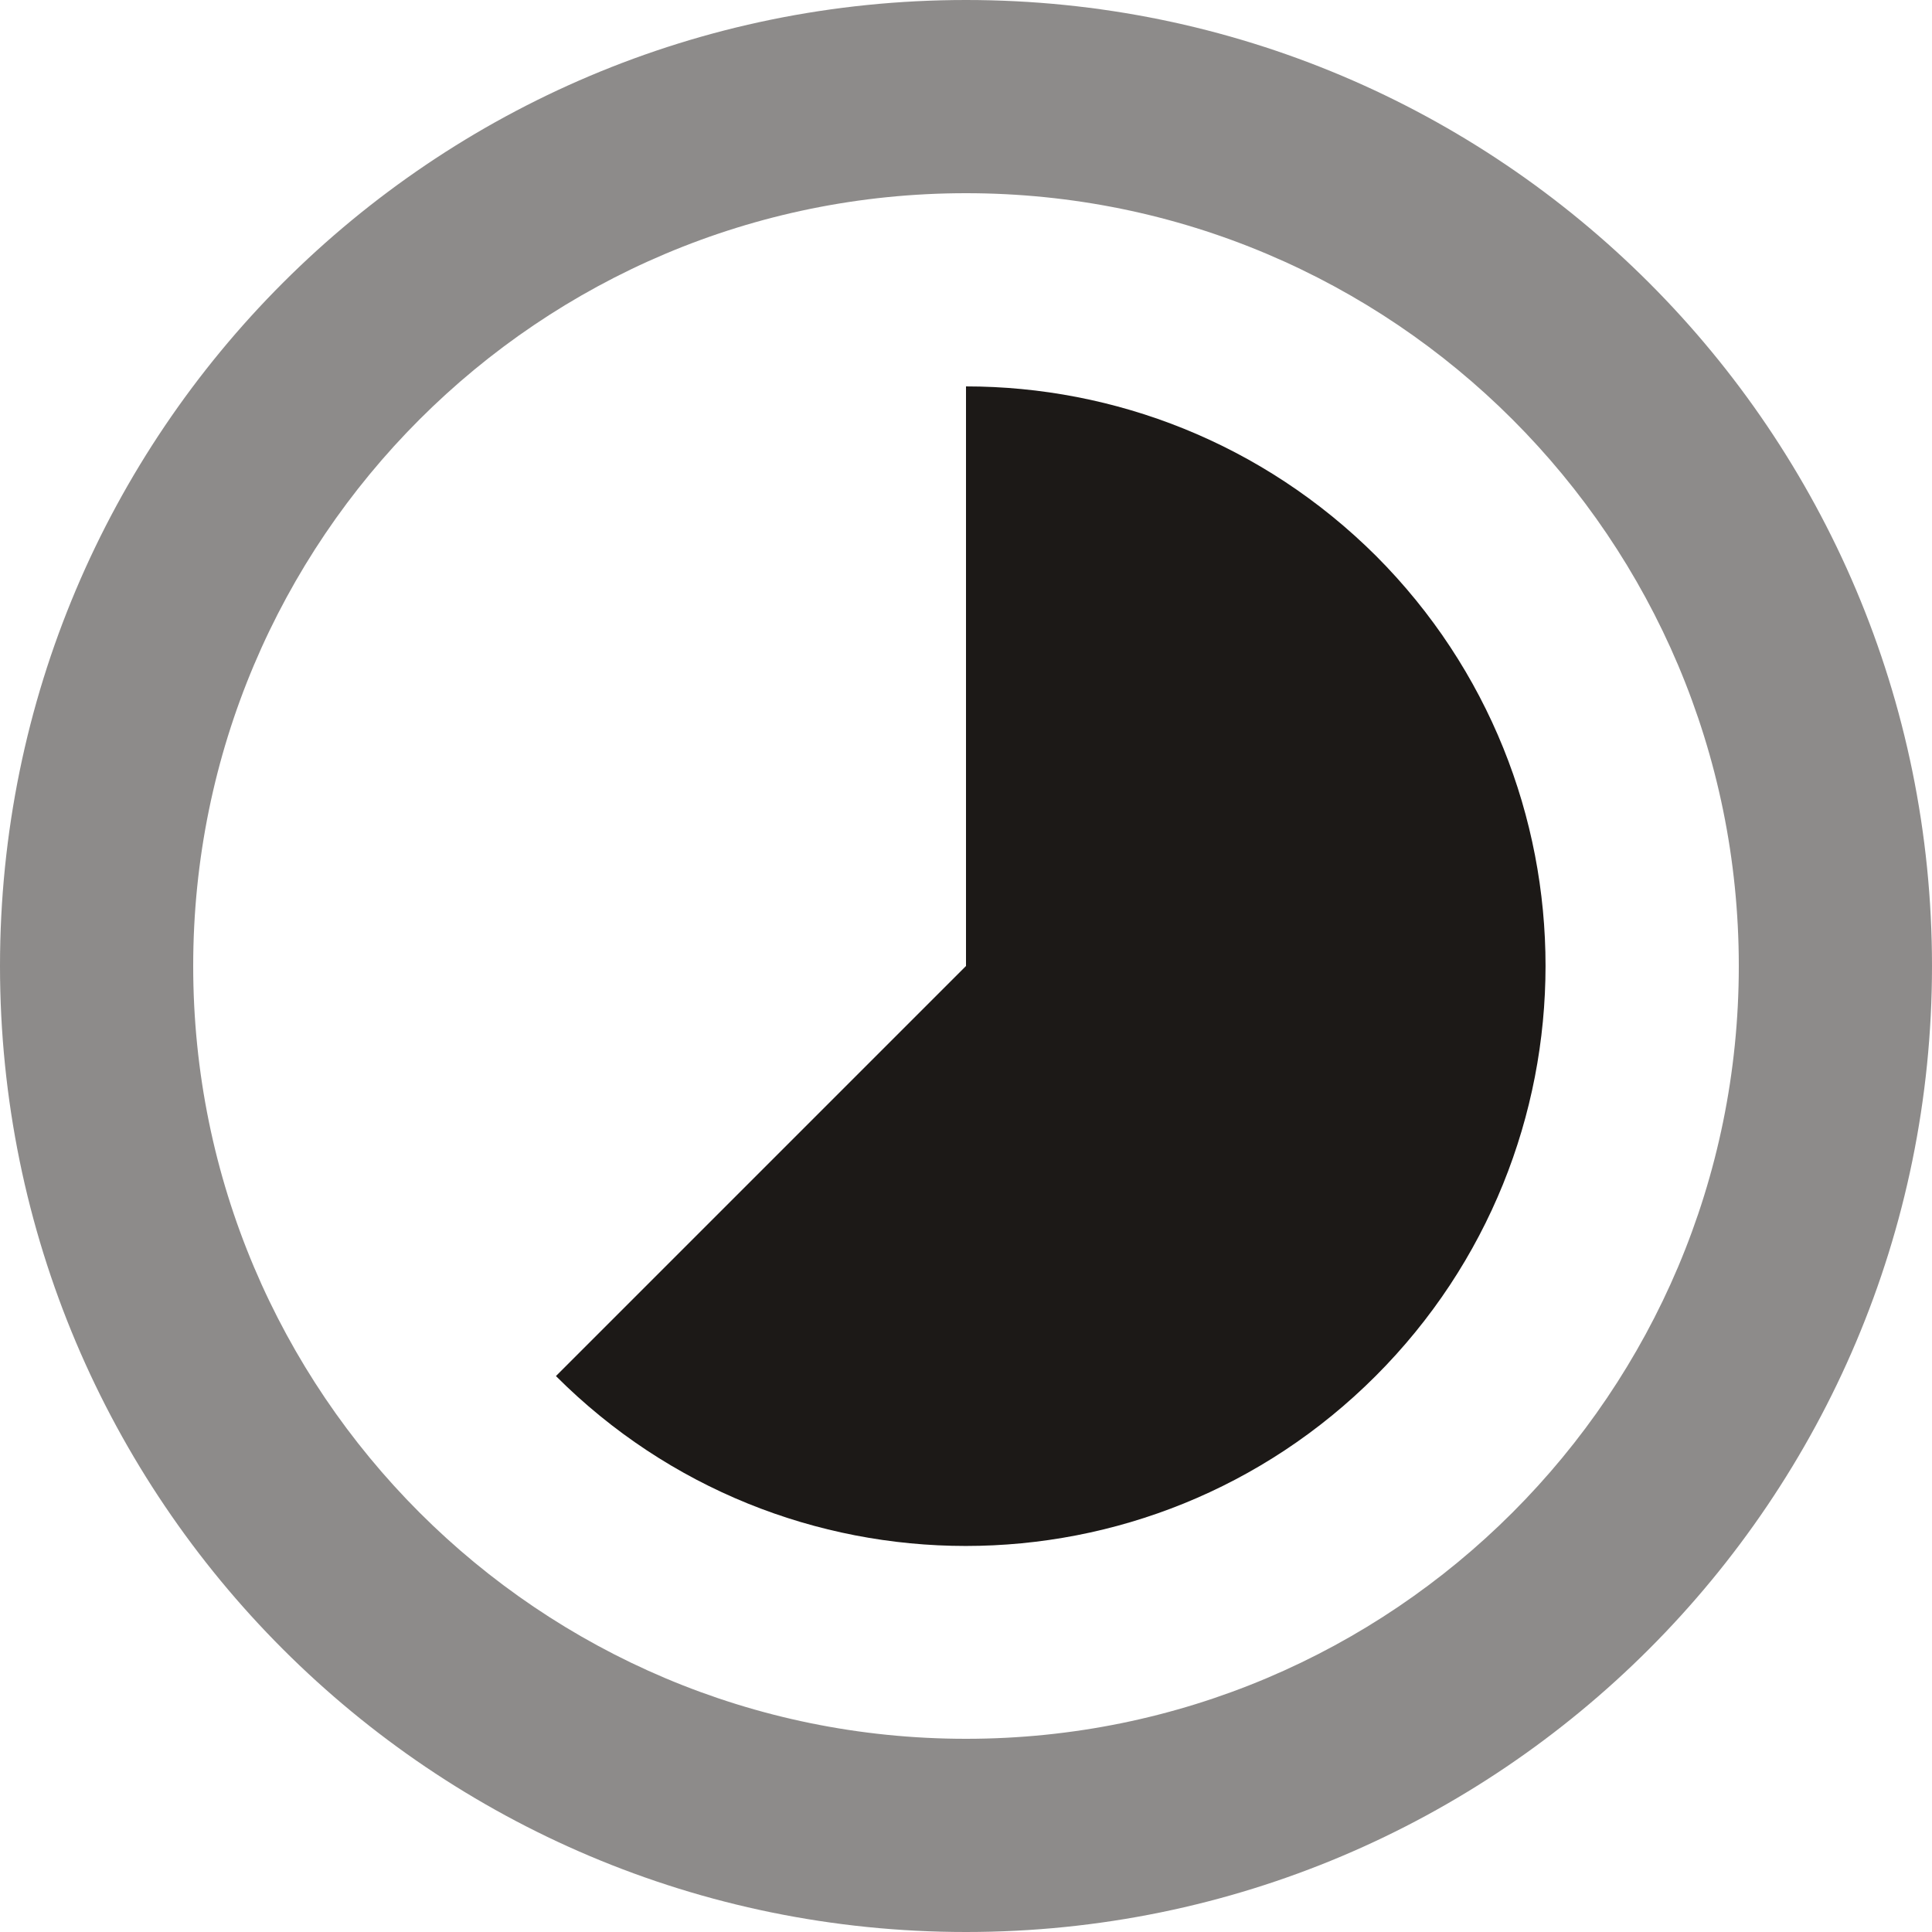
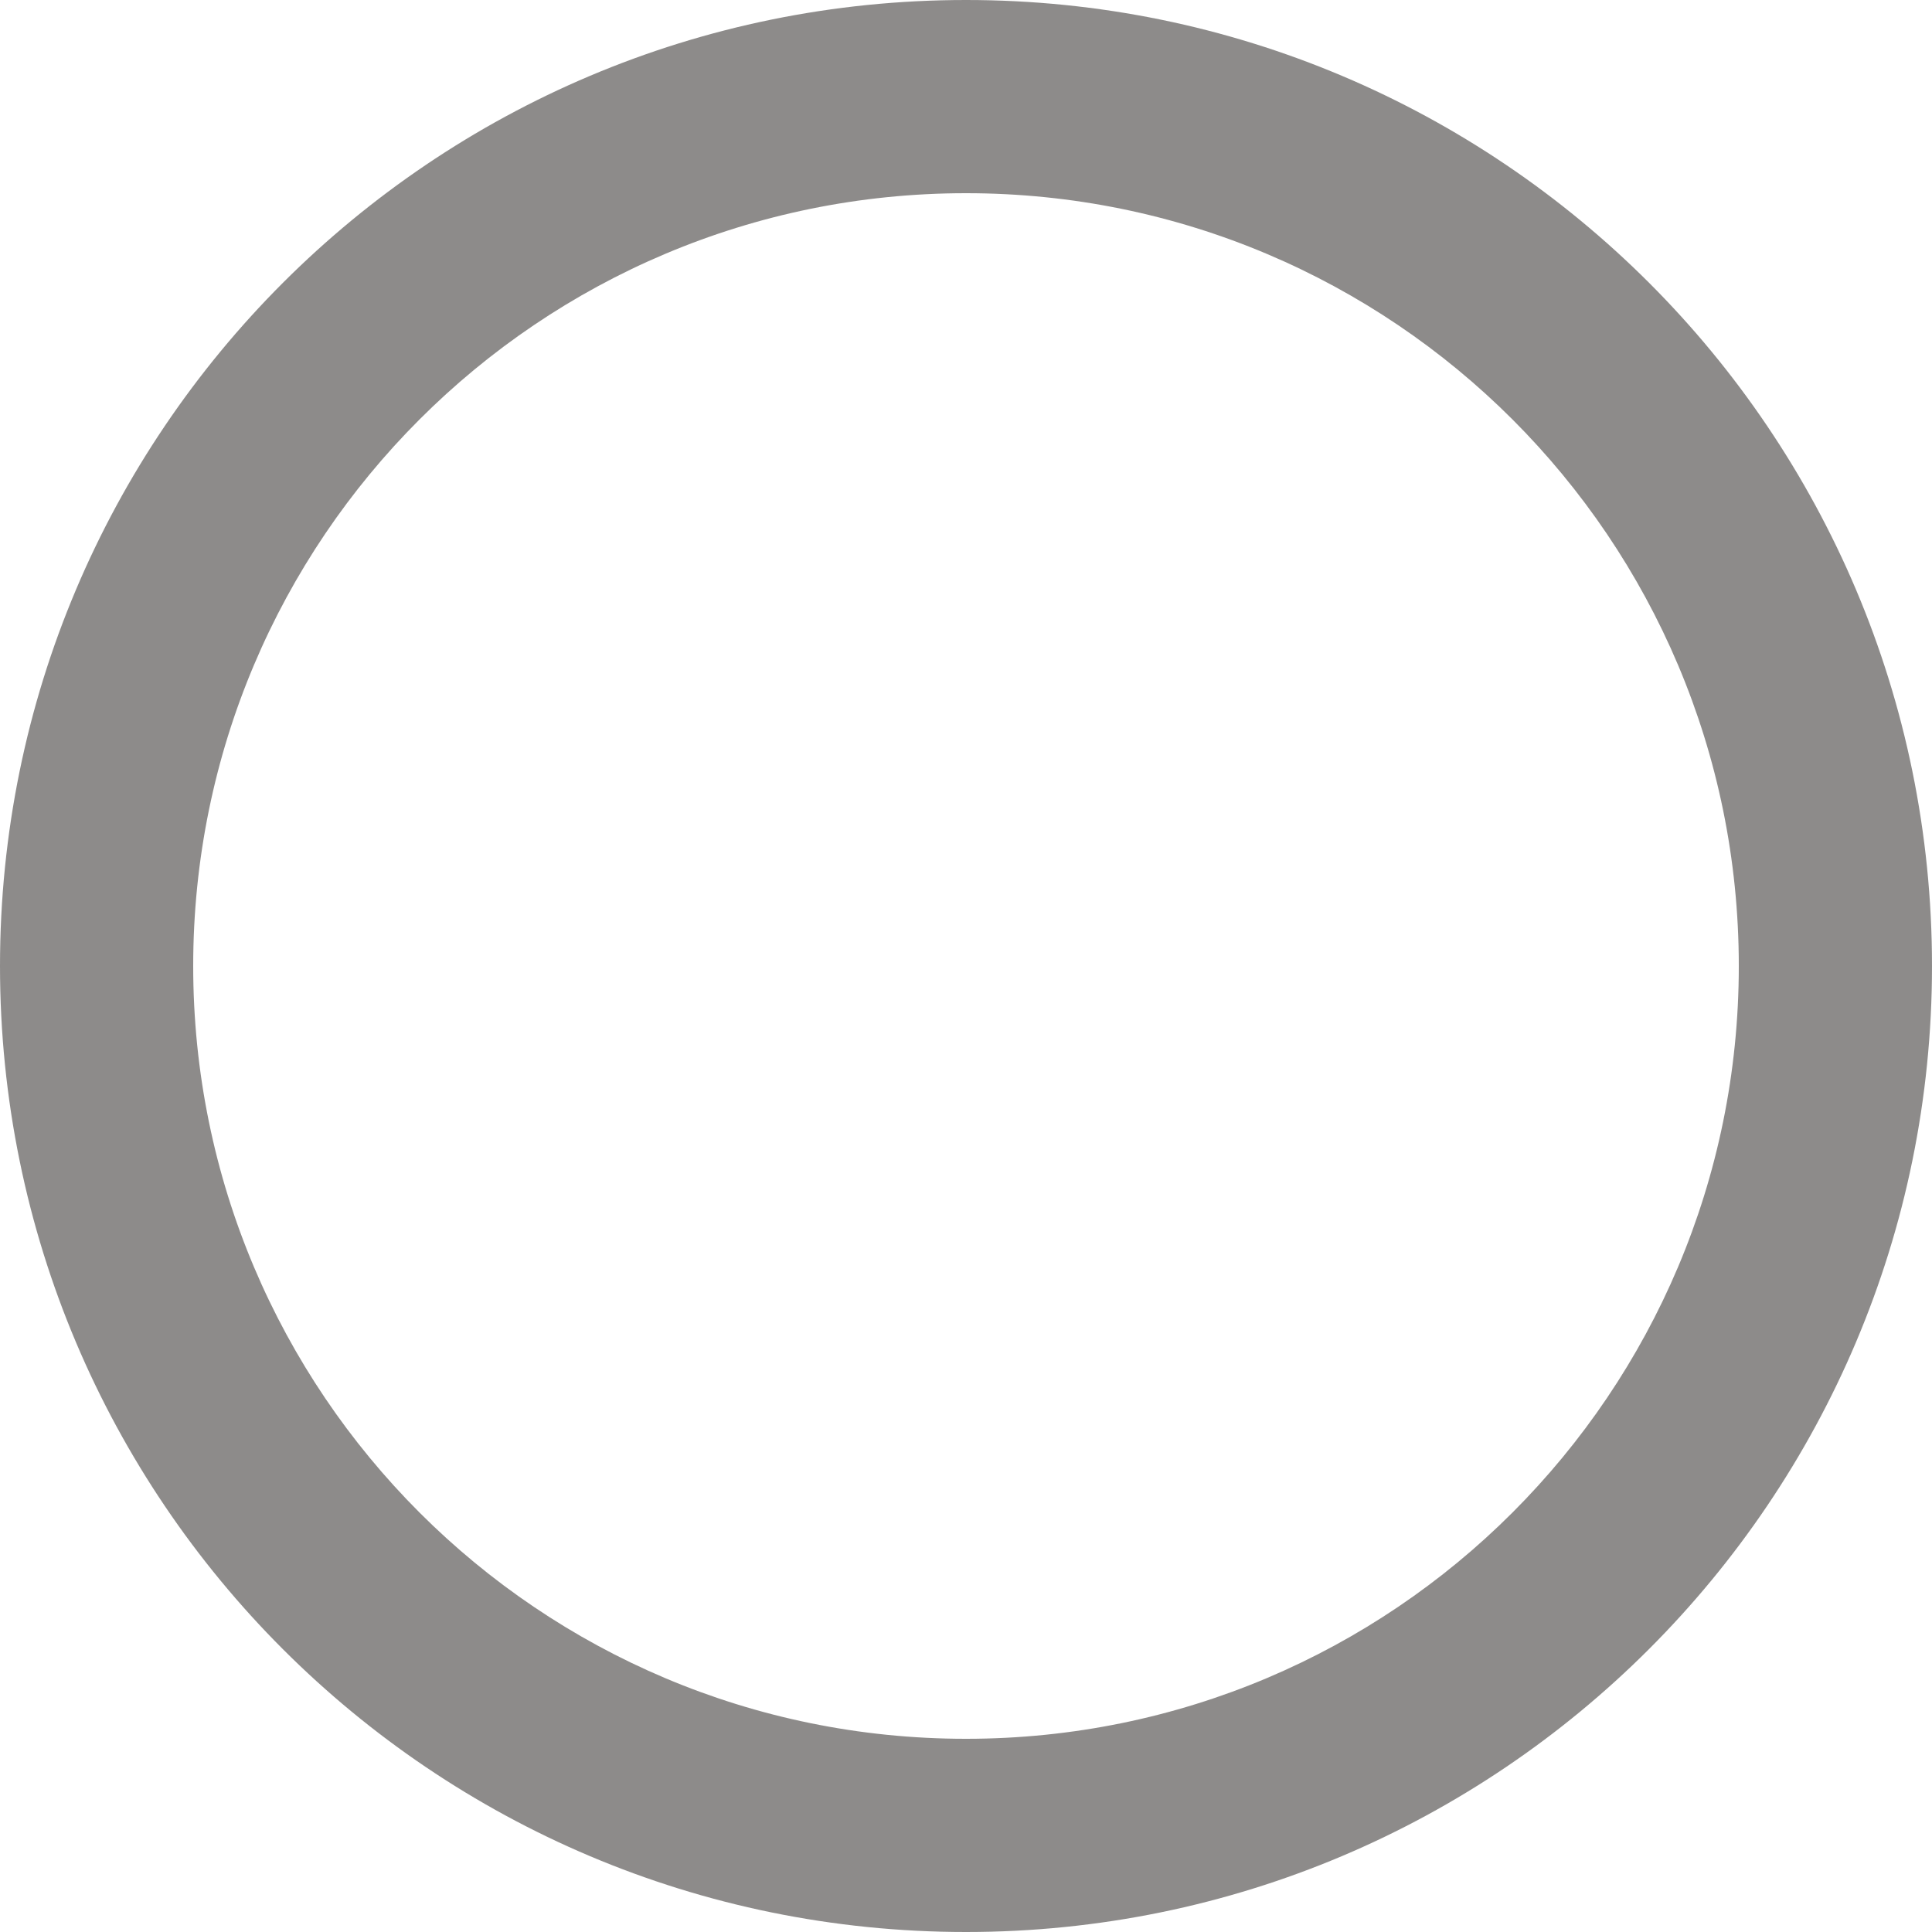
<svg xmlns="http://www.w3.org/2000/svg" width="36" height="36" viewBox="0 0 36 36" fill="none">
-   <path d="M25.641 10.359C23.526 8.253 20.763 7.2 18 7.2V18L10.359 25.641C14.58 29.862 21.411 29.862 25.632 25.641C29.853 21.42 29.853 14.58 25.641 10.359Z" fill="#1C1917" />
  <path opacity="0.5" d="M18 0C27.945 0 36 8.055 36 18C36 27.936 27.945 36 18 36C8.055 36 0 27.945 0 18C0 8.055 8.055 0 18 0ZM18 3.6C10.044 3.6 3.6 10.044 3.6 18C3.6 25.956 10.044 32.4 18 32.4C25.956 32.4 32.4 25.956 32.4 18C32.4 10.044 25.956 3.6 18 3.6Z" fill="#1C1917" />
</svg>